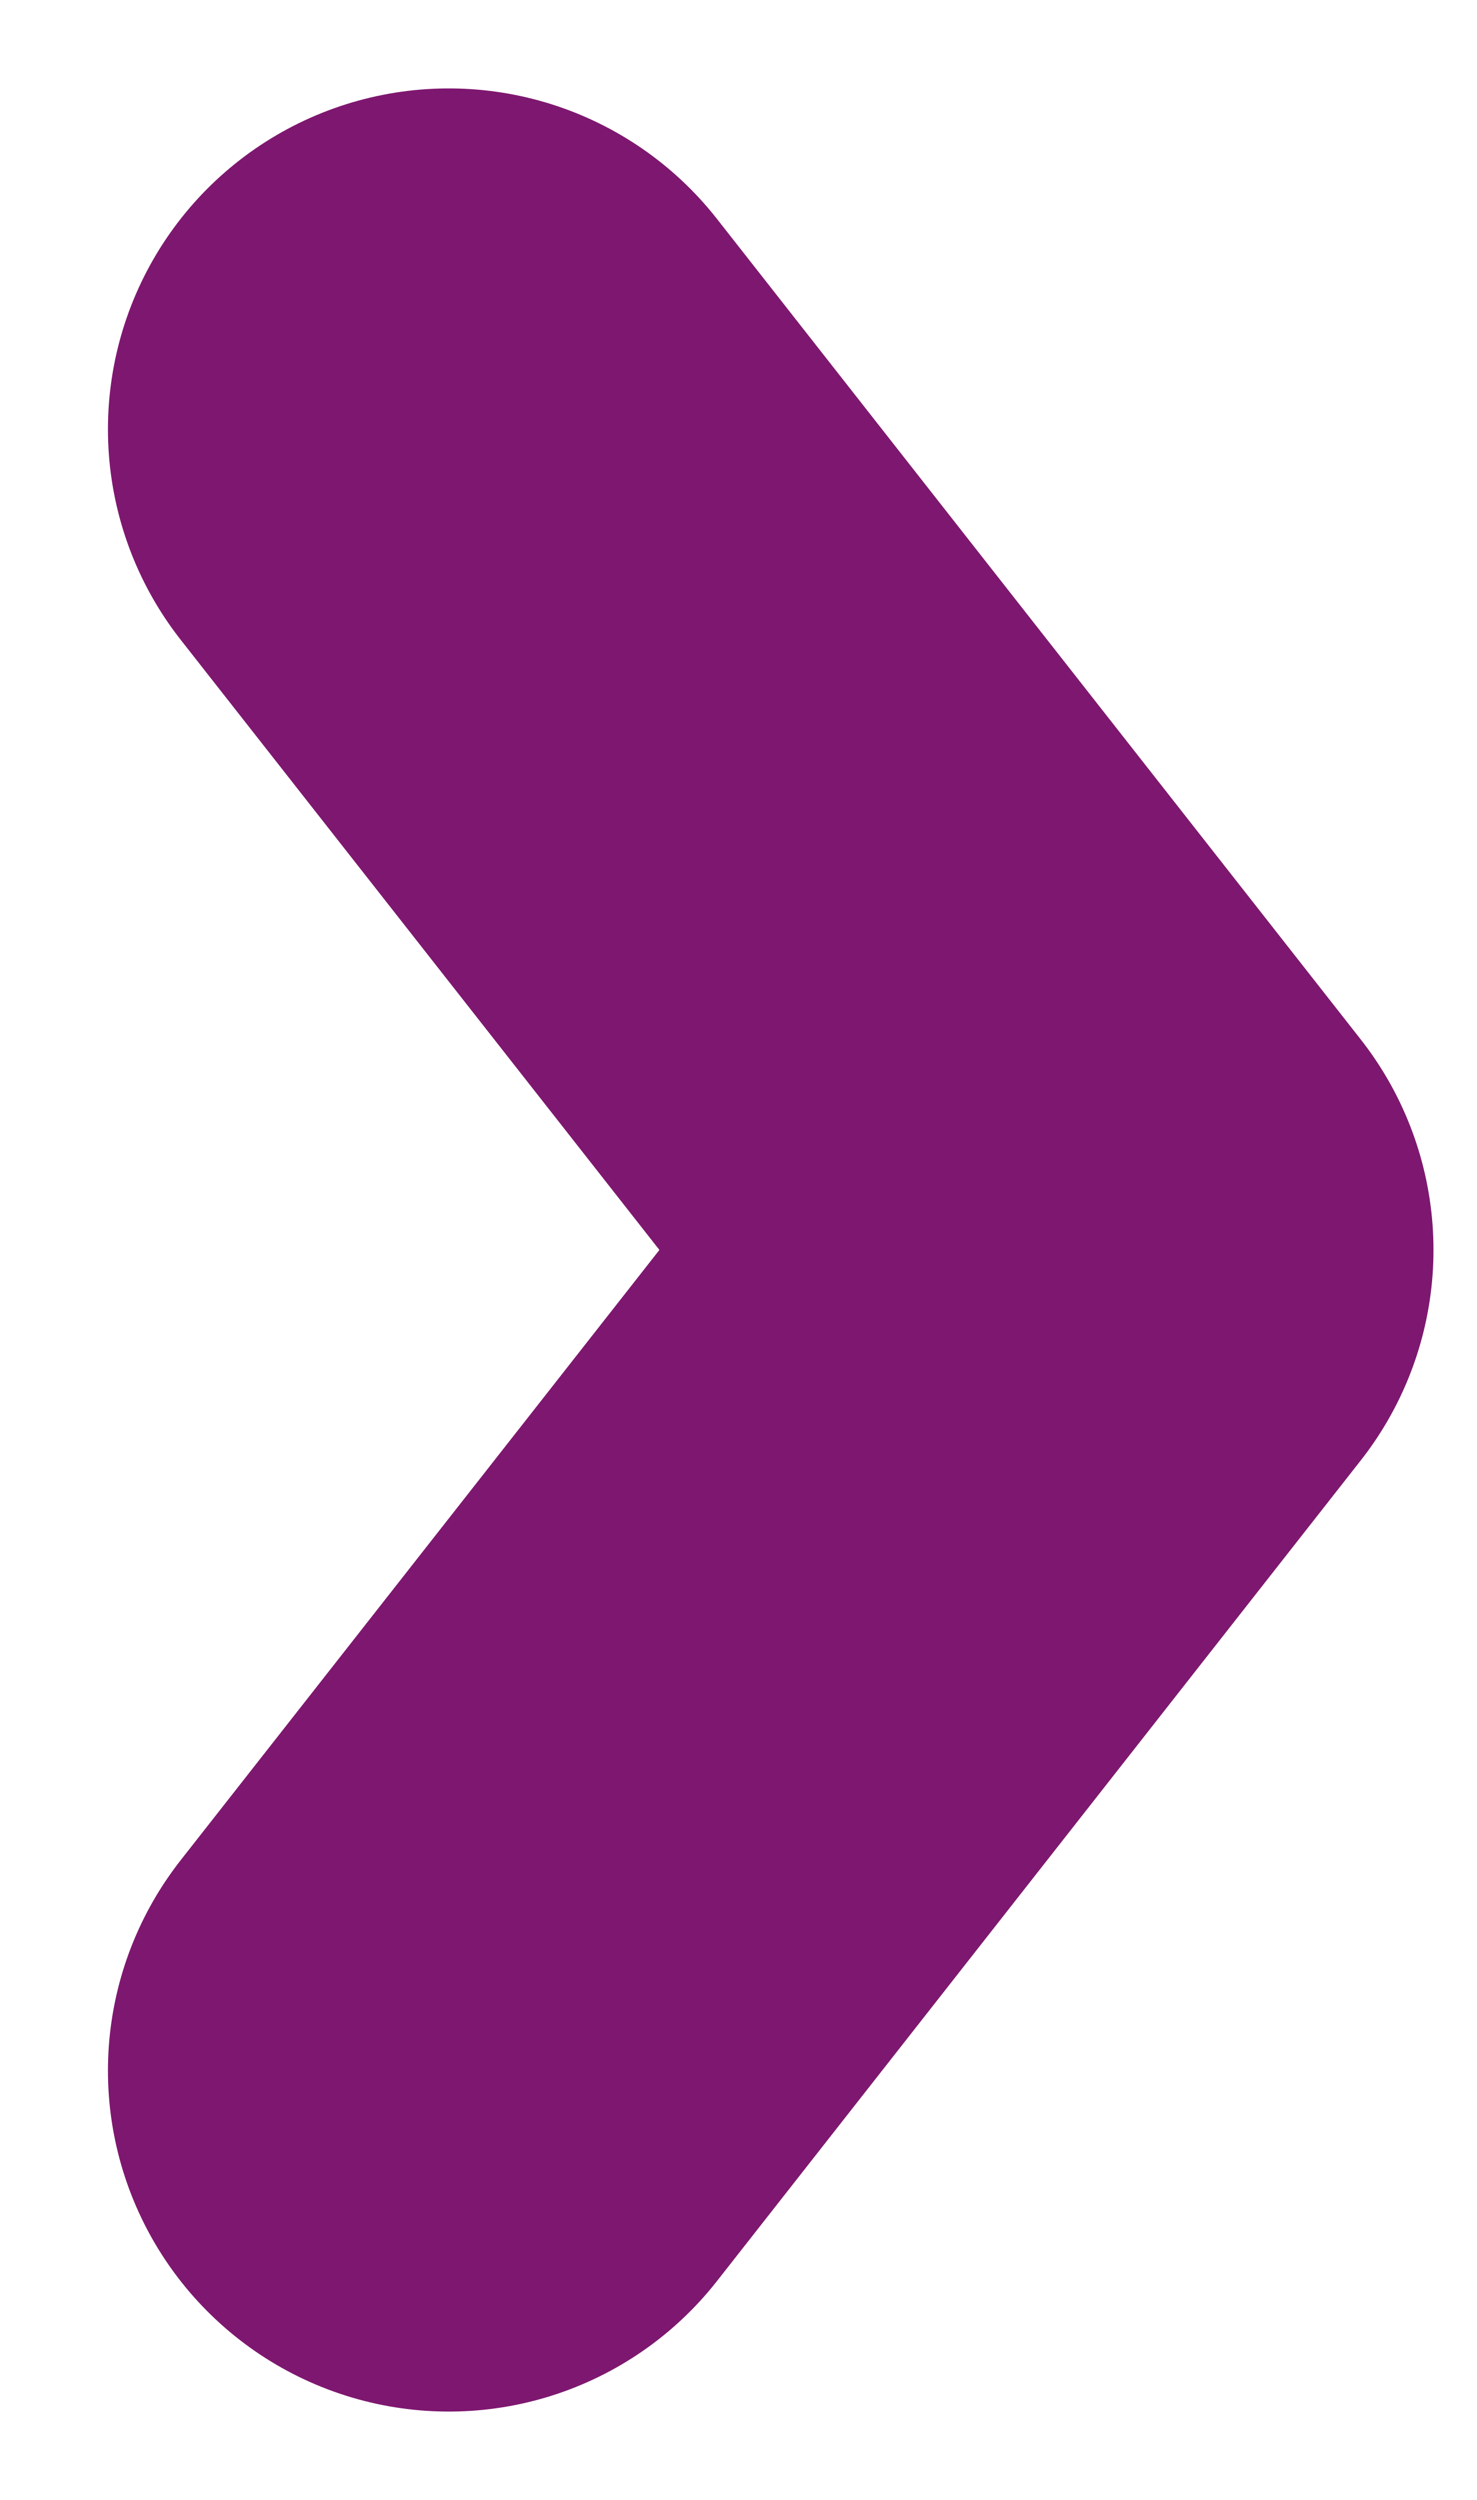
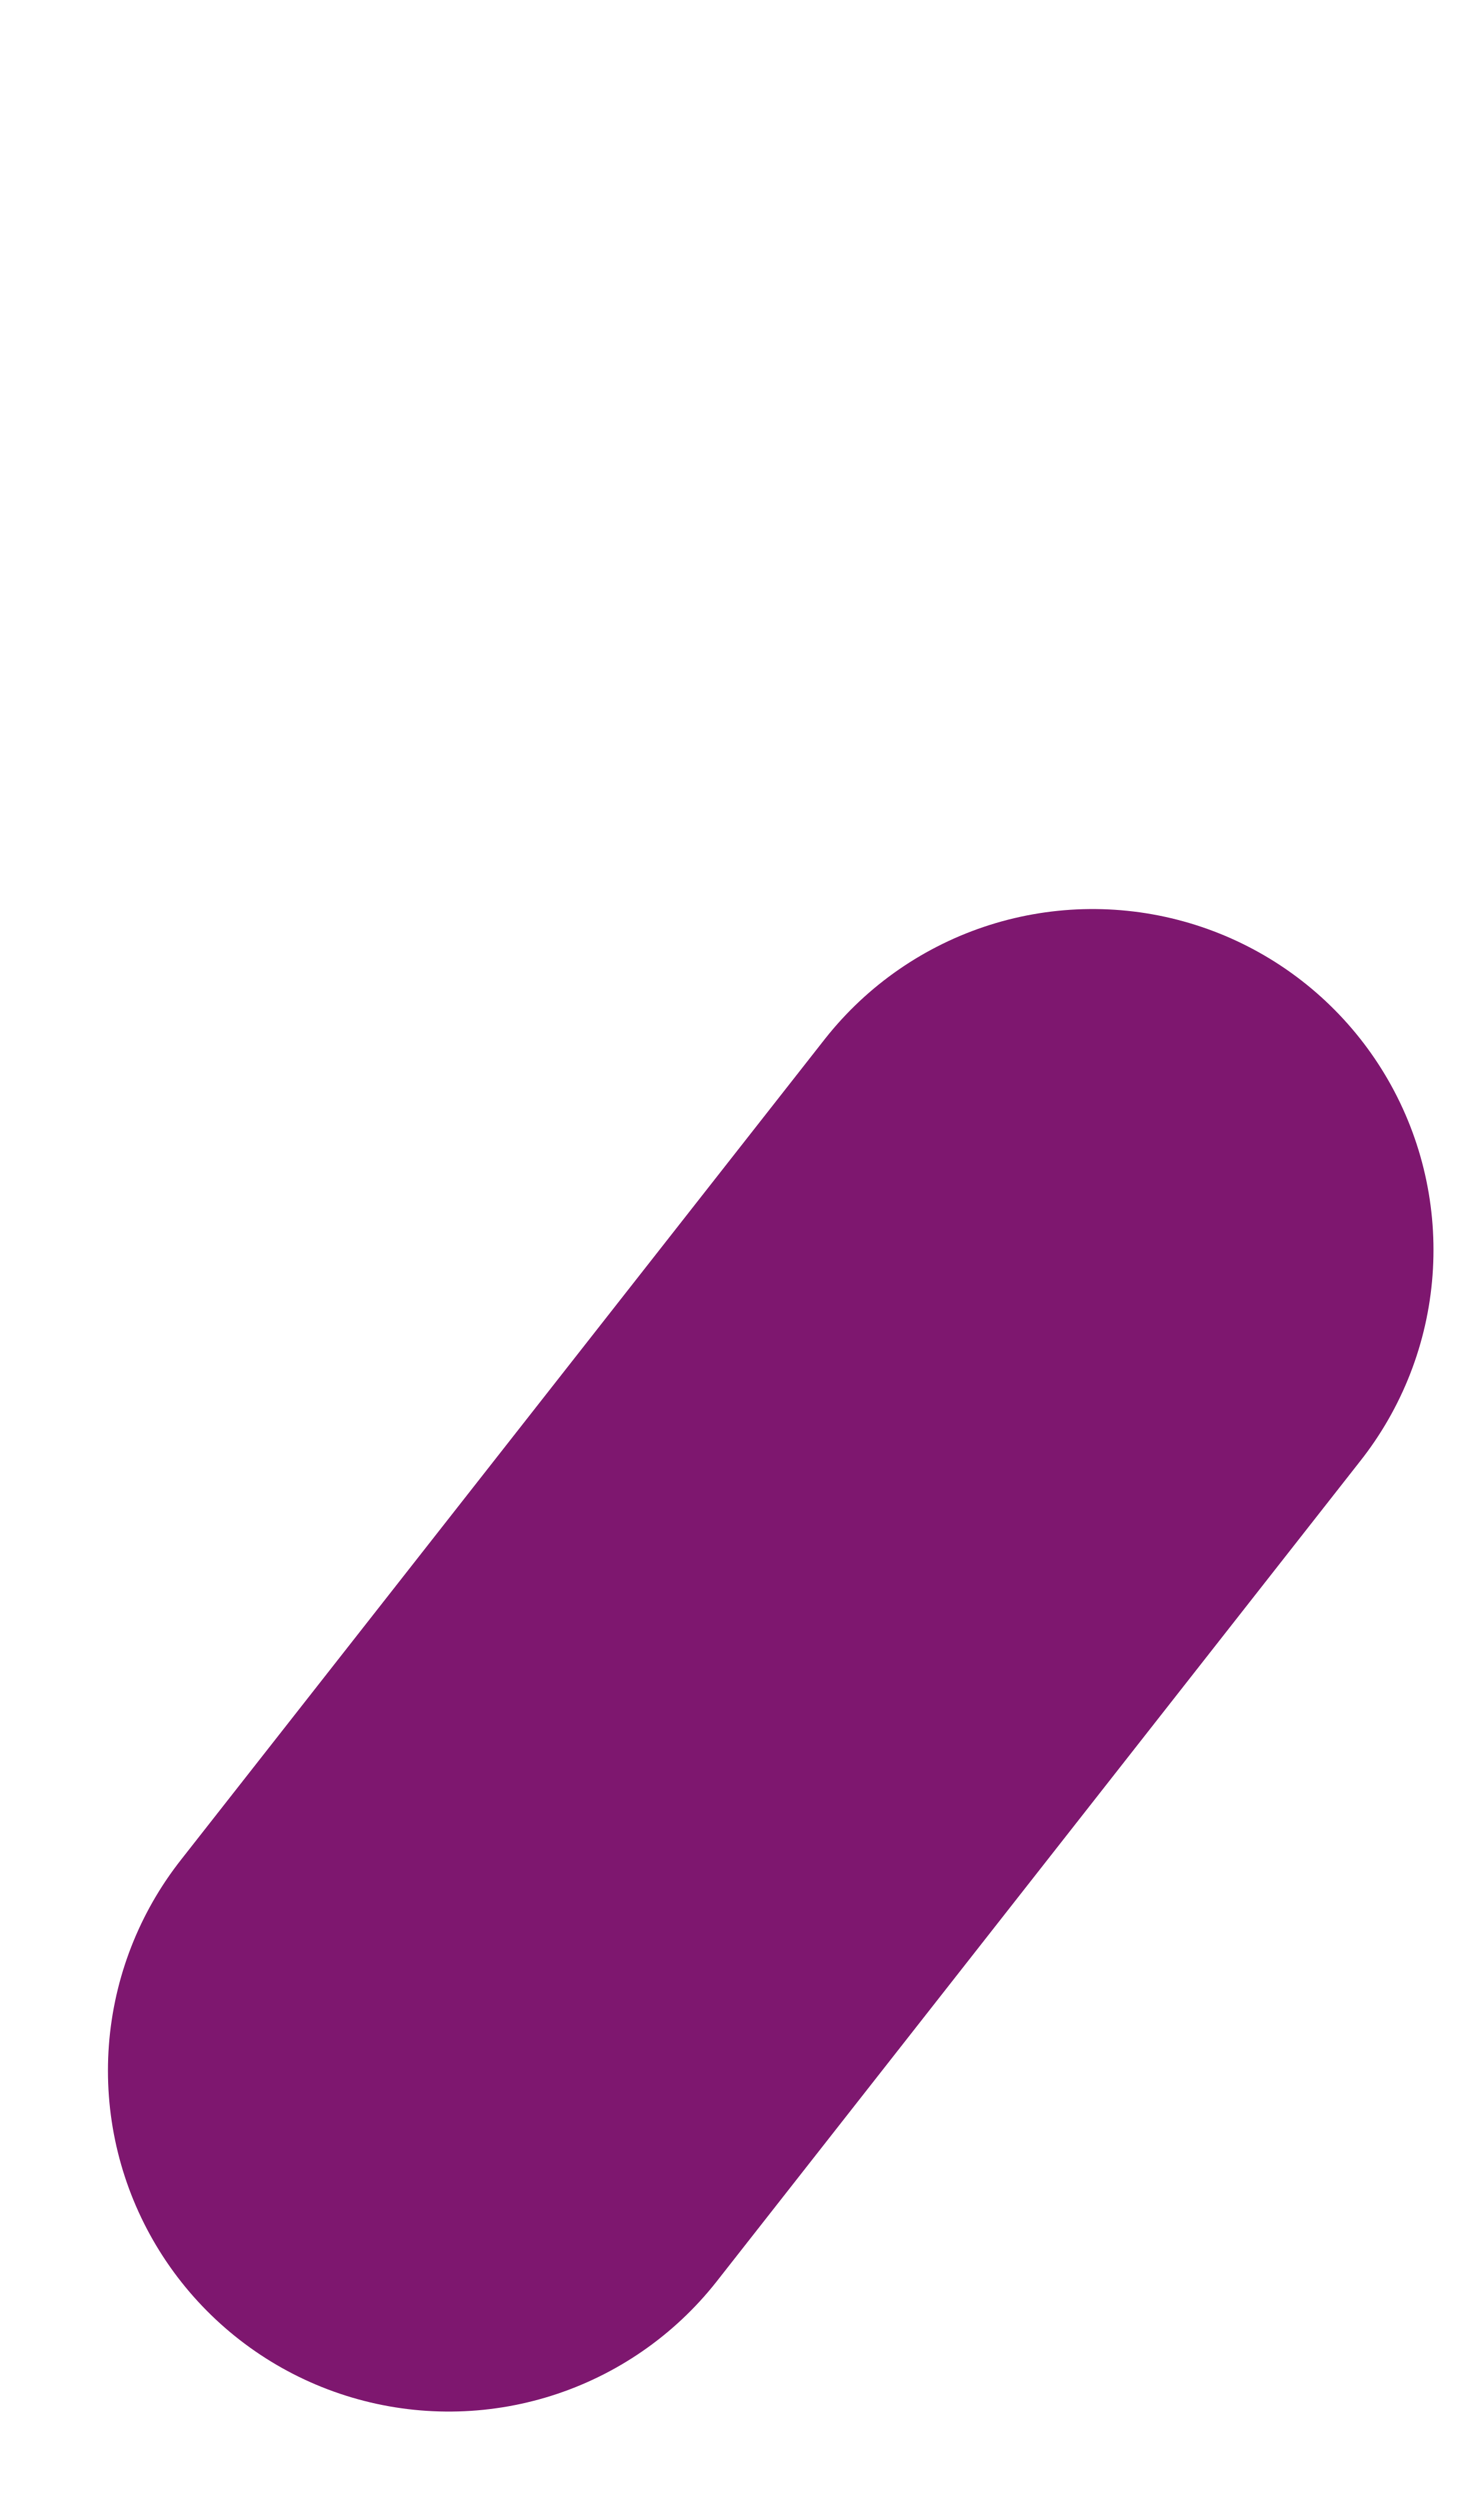
<svg xmlns="http://www.w3.org/2000/svg" width="13" height="22" viewBox="0 0 13 22" fill="none">
-   <path d="M3.95 18.223L9.617 11L3.95 3.778" stroke="#7E176F" stroke-width="6" stroke-linecap="round" stroke-linejoin="round" />
+   <path d="M3.95 18.223L9.617 11" stroke="#7E176F" stroke-width="6" stroke-linecap="round" stroke-linejoin="round" />
</svg>